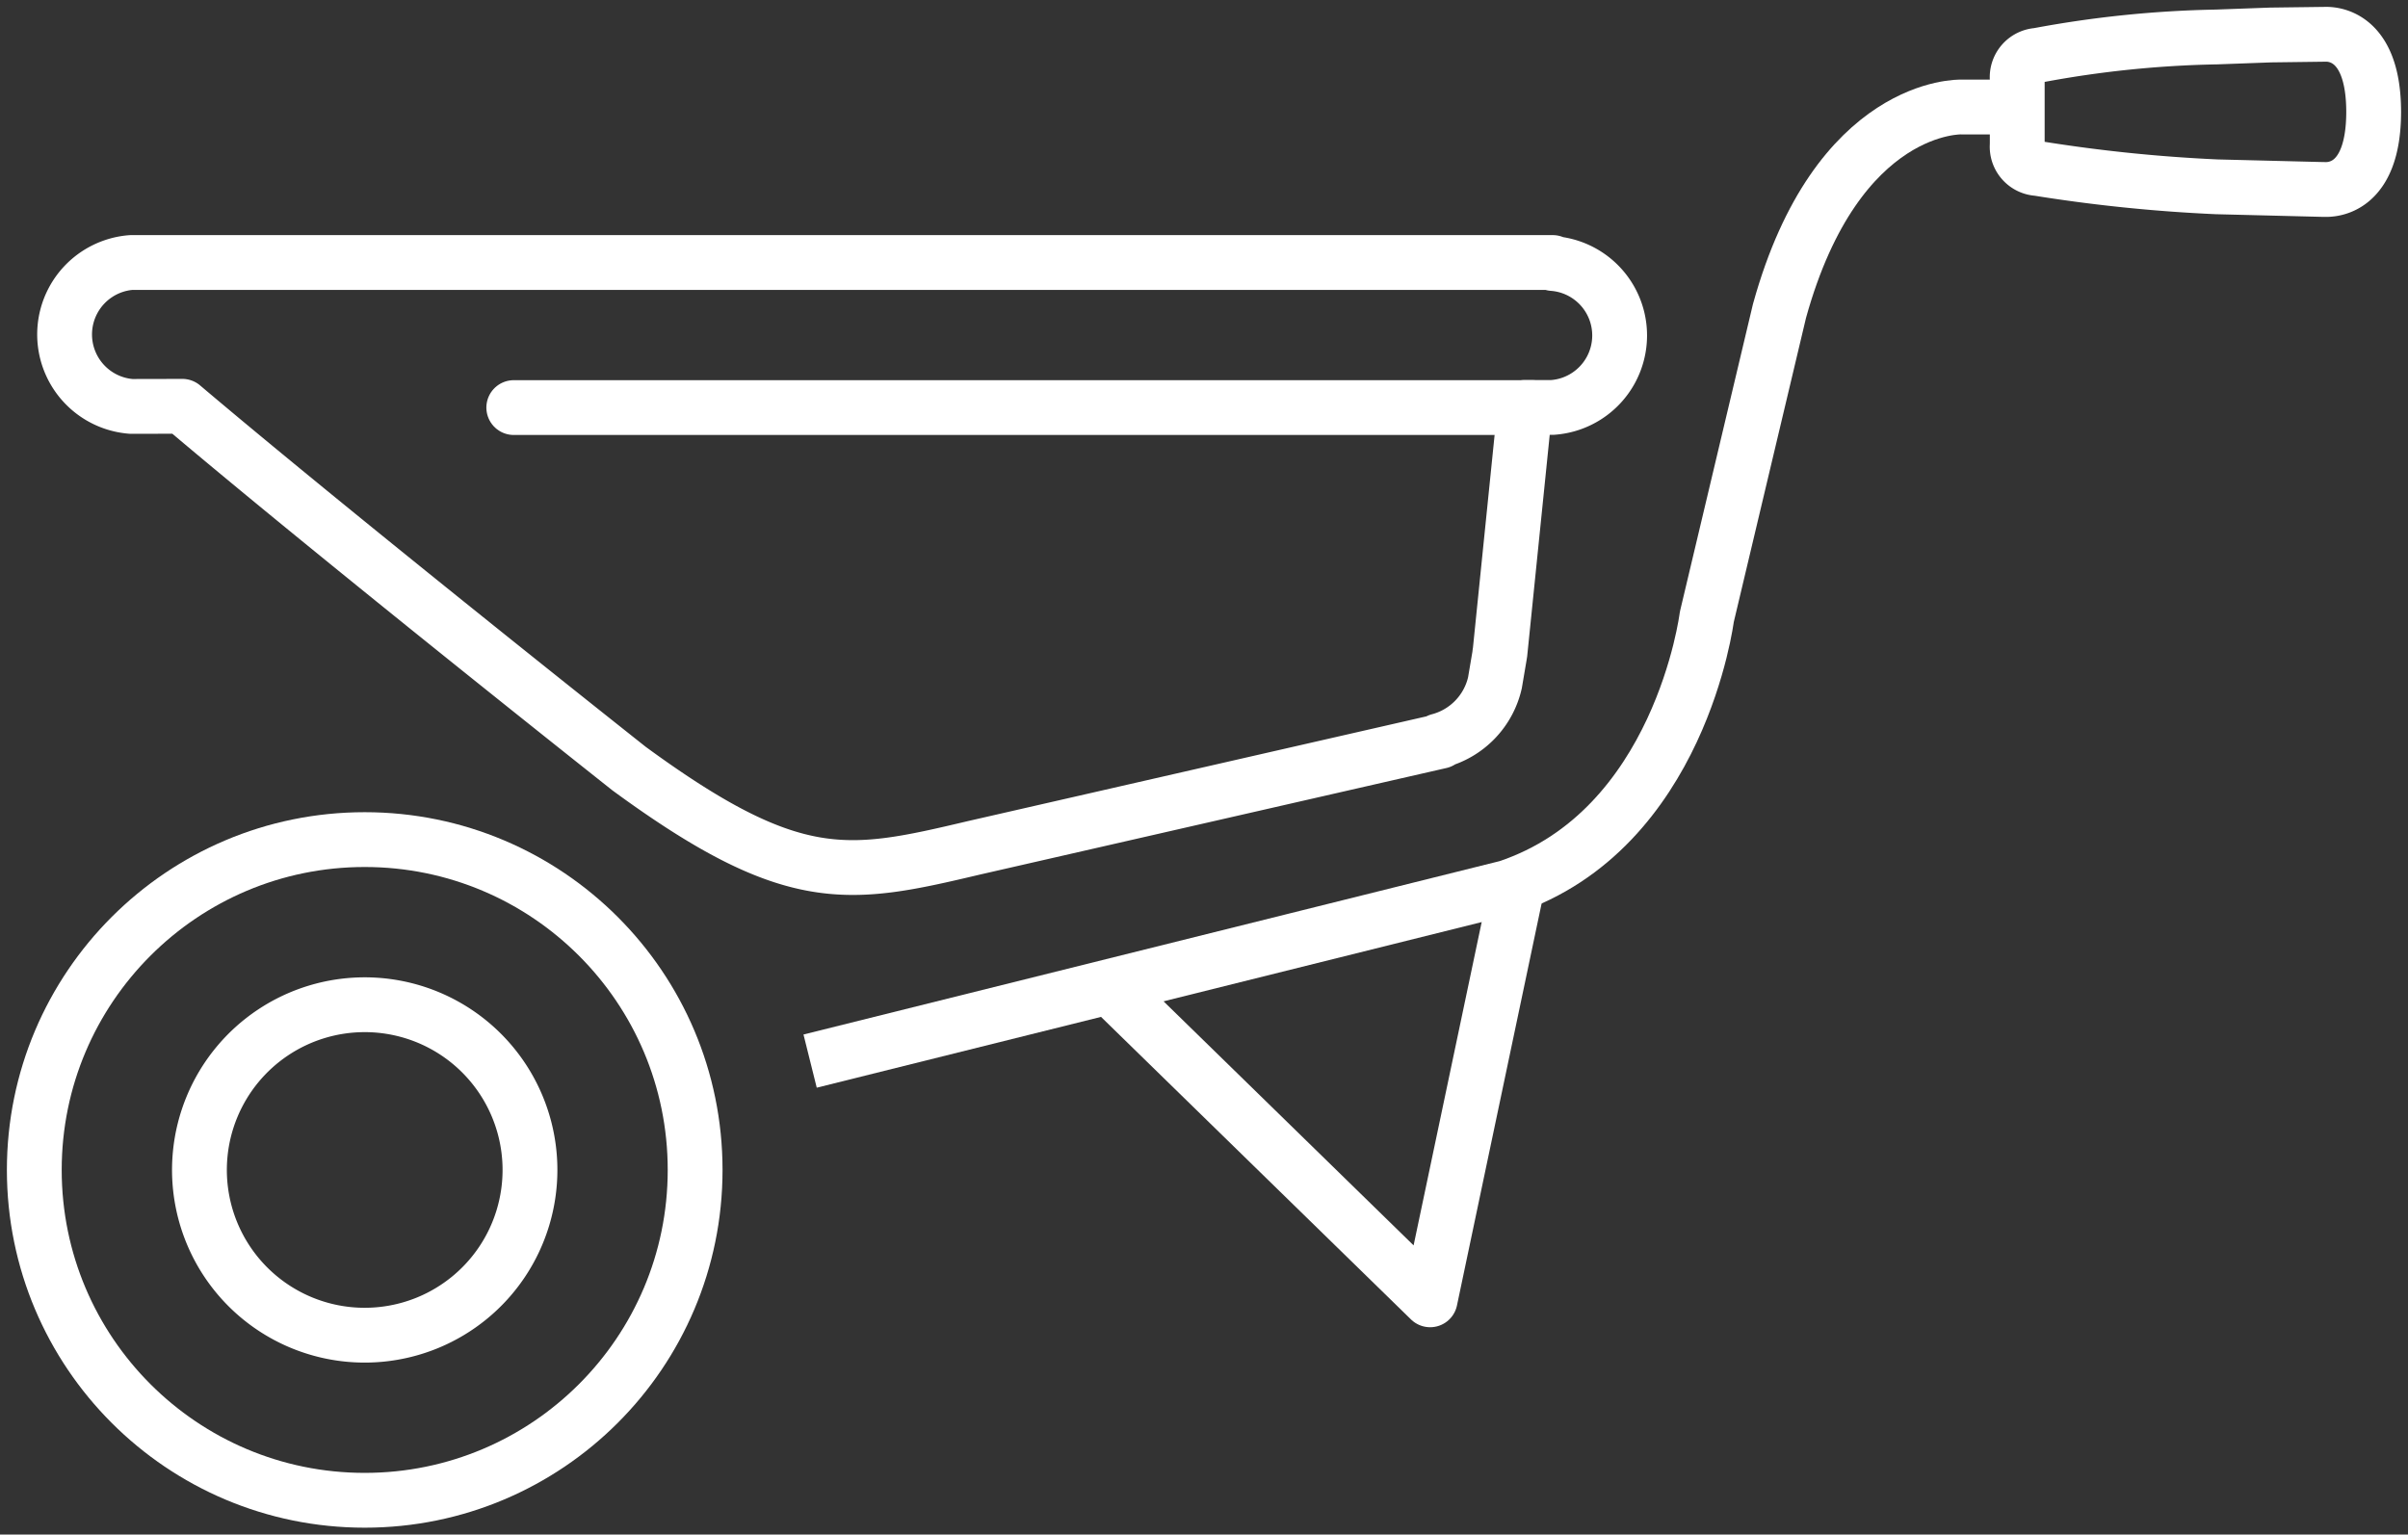
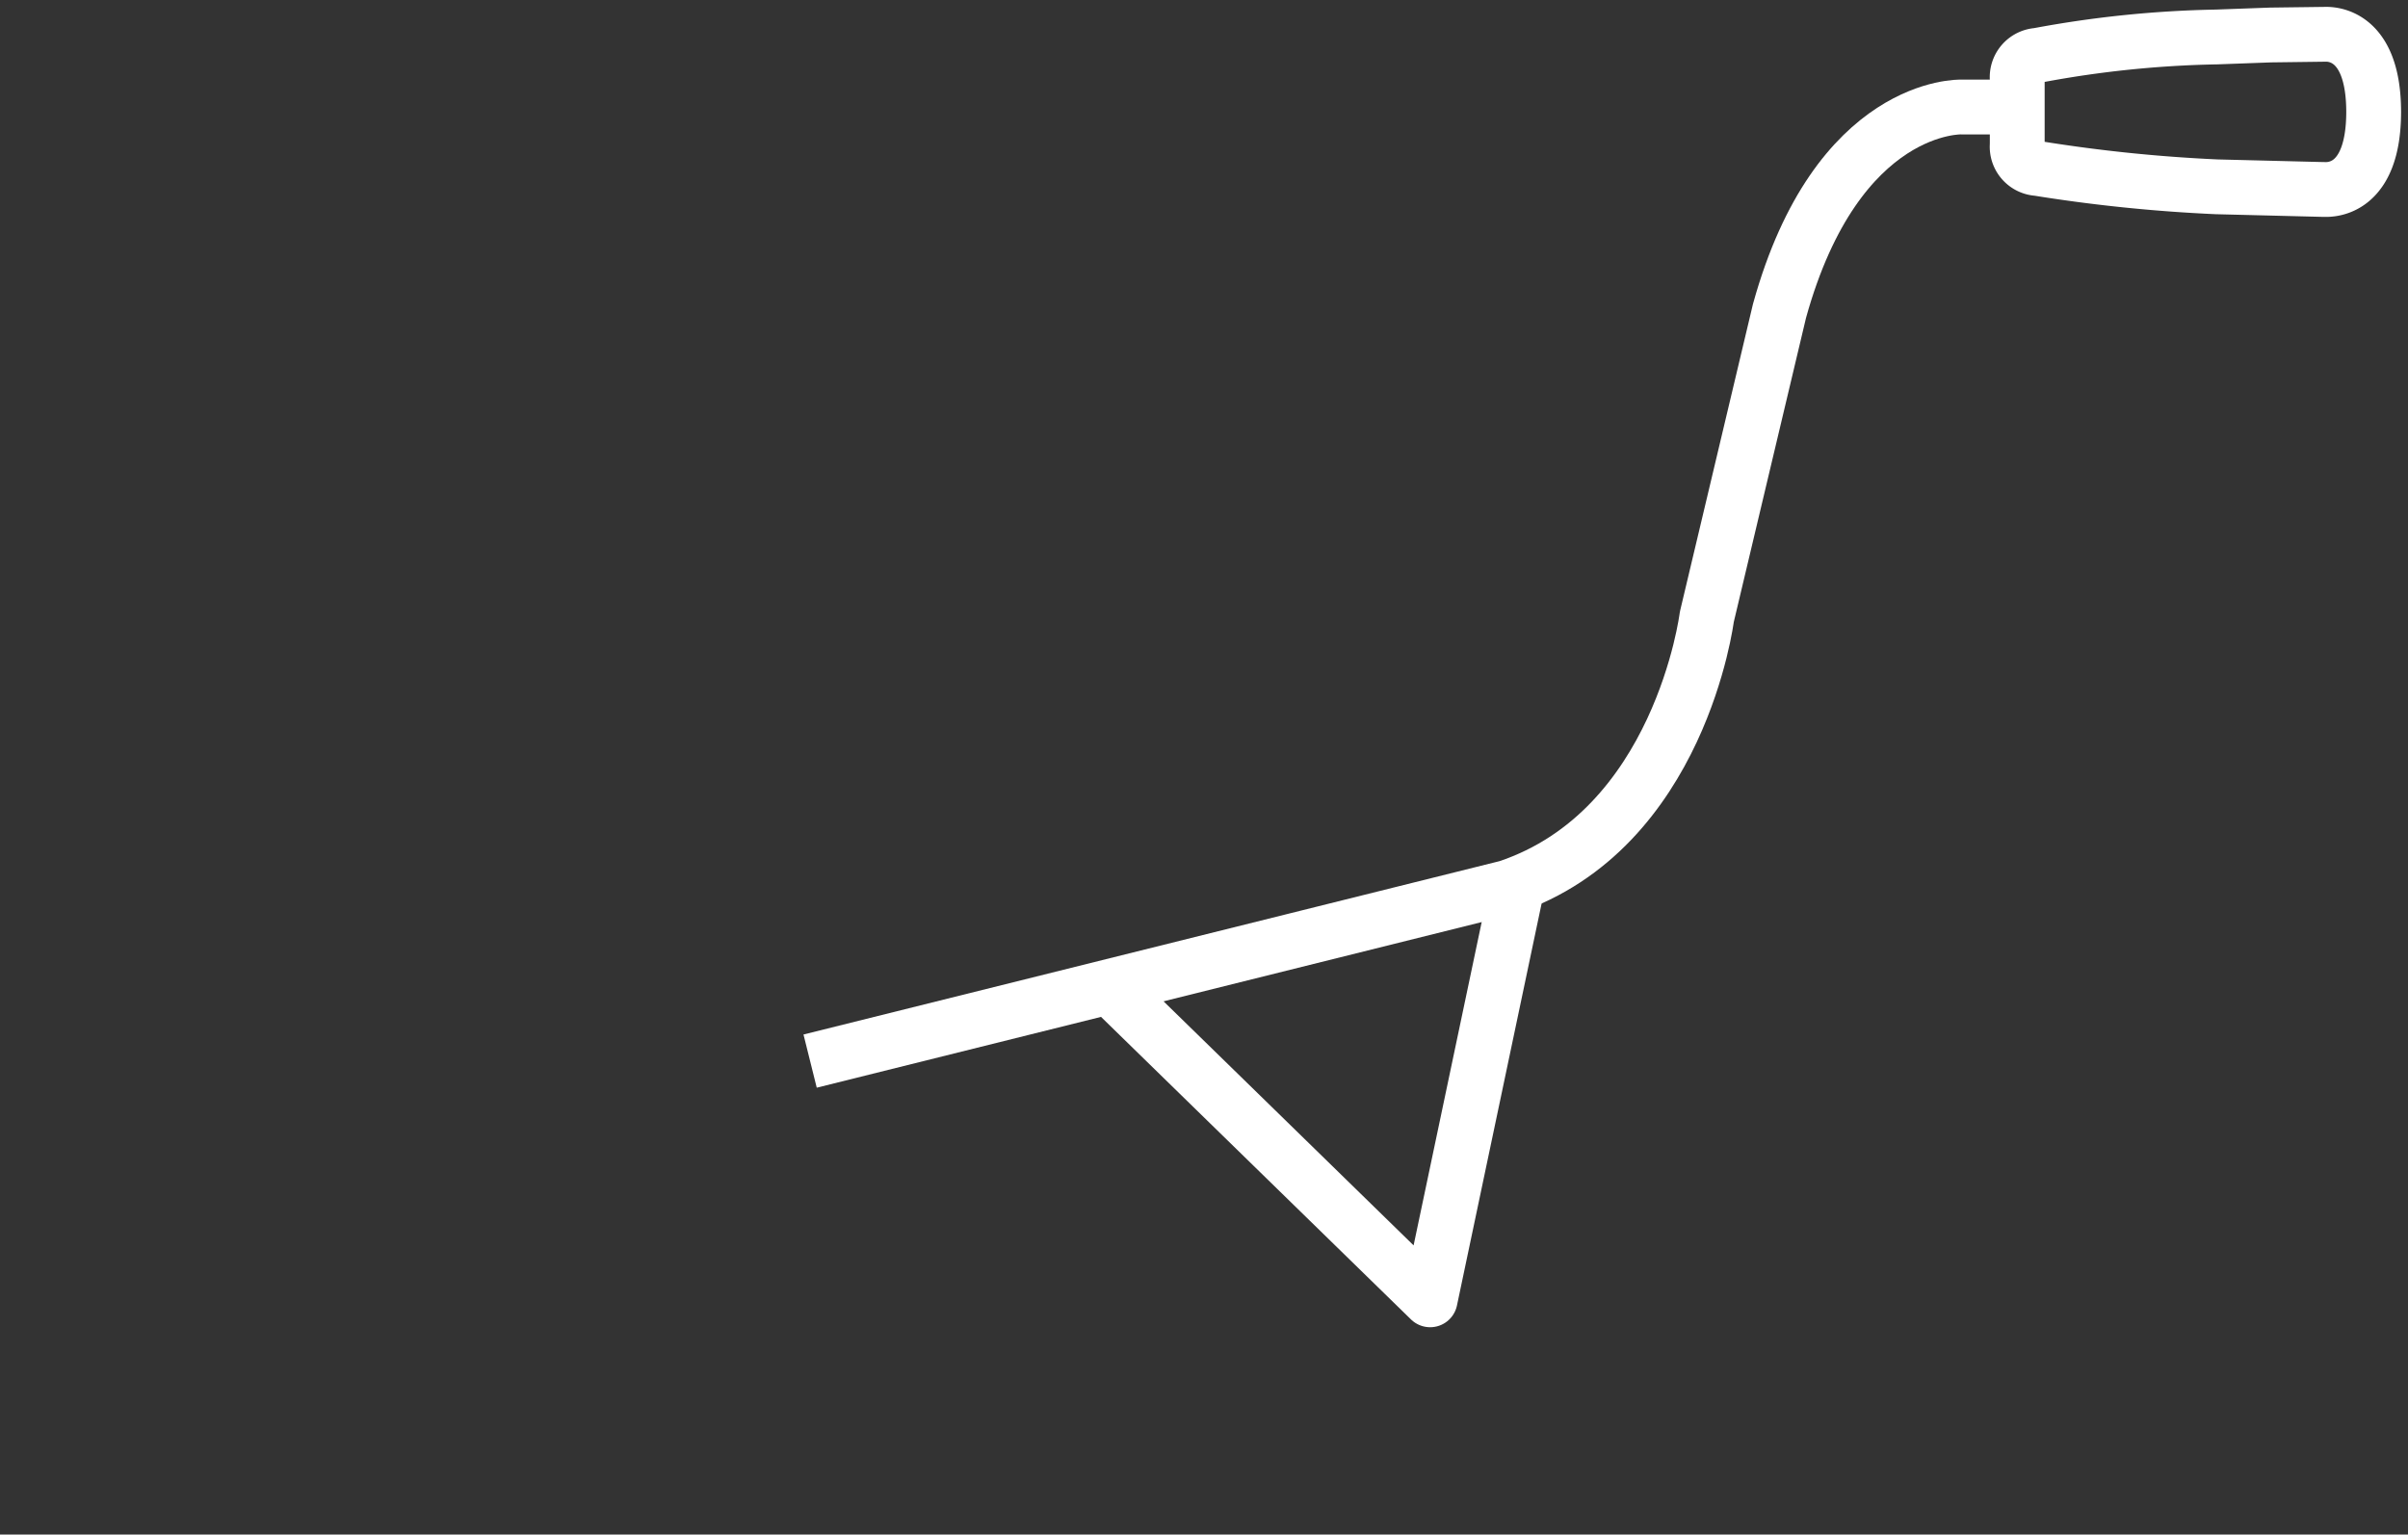
<svg xmlns="http://www.w3.org/2000/svg" id="Group_207" data-name="Group 207" width="109.819" height="70" viewBox="0 0 109.819 70">
  <rect x="0" y="0" width="109.819" height="70" fill="#333333" stroke="none" />
  <defs>
    <clipPath id="clip-path">
      <rect id="Rectangle_103" data-name="Rectangle 103" width="109.819" height="70" fill="none" stroke="#fff" stroke-width="1" />
    </clipPath>
  </defs>
  <g id="Group_206" data-name="Group 206" clip-path="url(#clip-path)">
-     <path id="Path_173" data-name="Path 173" d="M22.344,44.165a7.537,7.537,0,1,1-7.537-7.536A7.535,7.535,0,0,1,22.344,44.165Z" transform="translate(1.826 9.203)" fill="none" stroke="#fff" stroke-linejoin="round" stroke-width="2.5" />
-     <circle id="Ellipse_16" data-name="Ellipse 16" cx="15.069" cy="15.069" r="15.069" transform="translate(1.564 38.299)" fill="none" stroke="#fff" stroke-linejoin="round" stroke-width="2.5" />
    <path id="Path_174" data-name="Path 174" d="M84.443,3.9H82.029s-5.661-.2-8.292,9.305L70.422,27.165s-1.215,9.707-9.1,12.337l-31.794,7.92" transform="translate(7.418 0.981)" fill="none" stroke="#fff" stroke-linejoin="round" stroke-width="2.5" />
    <path id="Path_175" data-name="Path 175" d="M40.373,36.768,55.08,51.126,59,32.506" transform="translate(10.143 8.167)" fill="none" stroke="#fff" stroke-linejoin="round" stroke-width="2.5" />
-     <path id="Path_176" data-name="Path 176" d="M65.027,31.387a3.548,3.548,0,0,0,2.56-2.646l.216-1.275c0-.028.005-.056.008-.085l.005,0,1.14-11.2,1.249,0a3.291,3.291,0,0,0,.028-6.565l-.008-.046H5.387a3.292,3.292,0,0,0,.008,6.564H5.4l2.325-.005C14.945,22.244,28.1,32.657,28.1,32.657c7.494,5.489,10,4.967,15.73,3.612l21.266-4.859Z" transform="translate(0.591 2.405)" fill="none" stroke="#fff" stroke-linejoin="round" stroke-width="2.5" />
    <path id="Path_177" data-name="Path 177" d="M87.51,1.251l-2.426.031-2.455.09a48.771,48.771,0,0,0-8.164.837,1,1,0,0,0-.938,1.081v3a.994.994,0,0,0,.936,1.081,71.6,71.6,0,0,0,8.166.837l4.851.121.029,0,.026,0c.25.008,2.241.081,2.247-3.533V4.782c-.006-3.611-2-3.541-2.246-3.531Z" transform="translate(18.471 0.314)" fill="none" stroke="#fff" stroke-linejoin="round" stroke-width="2.5" />
-     <line id="Line_29" data-name="Line 29" x1="46.449" transform="translate(23.431 18.592)" fill="none" stroke="#fff" stroke-linecap="round" stroke-linejoin="round" stroke-width="2.5" />
  </g>
</svg>